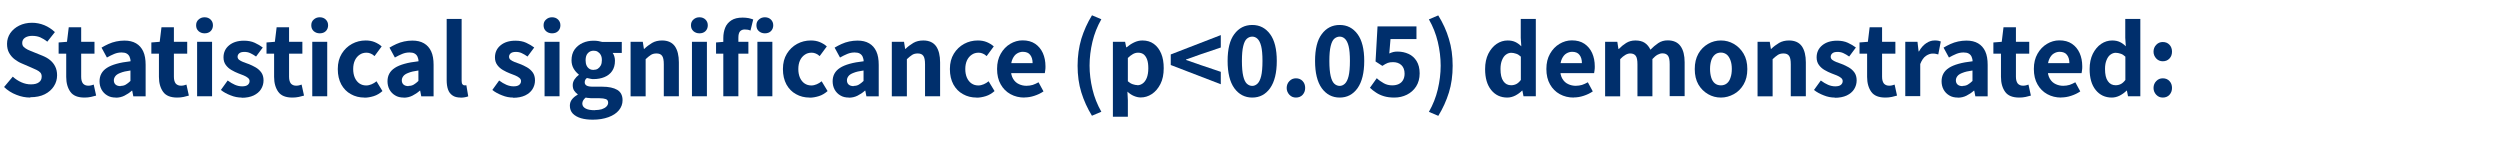
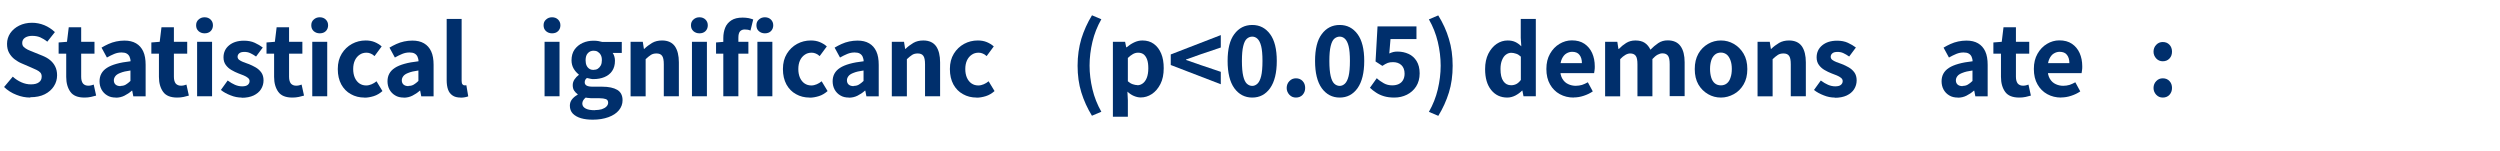
<svg xmlns="http://www.w3.org/2000/svg" id="uuid-627f270a-95c6-4673-a7a7-532a8c99597f" viewBox="0 0 227.29 13.74">
  <path d="m2.76,8.87c-.43,0-.85-.08-1.27-.25-.42-.16-.8-.4-1.12-.71l.79-.94c.23.21.49.38.78.51.29.13.58.19.86.19.33,0,.57-.06.74-.19.17-.12.25-.29.25-.52,0-.15-.04-.27-.12-.36-.08-.09-.2-.17-.34-.24-.14-.07-.31-.15-.51-.23l-.86-.37c-.22-.09-.43-.22-.63-.37-.2-.15-.37-.35-.5-.58-.13-.23-.19-.5-.19-.83,0-.35.1-.67.29-.96.2-.29.47-.52.81-.69.34-.17.73-.26,1.17-.26.38,0,.75.07,1.12.22.36.15.68.36.96.63l-.69.87c-.21-.17-.43-.3-.65-.4-.22-.09-.46-.13-.73-.13s-.48.06-.65.17c-.16.11-.25.27-.25.47,0,.15.04.27.13.36.09.09.21.17.36.25.16.07.33.15.52.22l.84.34c.27.11.5.24.69.4s.35.35.46.58c.11.22.17.49.17.79,0,.36-.09.69-.29,1-.19.3-.47.55-.83.73-.36.18-.8.27-1.31.27Z" style="fill:#002f6c;" />
  <path d="m7.68,8.87c-.6,0-1.03-.17-1.28-.52-.25-.35-.38-.8-.38-1.36v-2.11h-.69v-1.02l.76-.06.16-1.32h1.13v1.32h1.21v1.08h-1.21v2.1c0,.28.06.48.17.62.12.13.28.19.48.19.09,0,.17-.01.26-.03.09-.02.16-.04.23-.07l.22,1c-.13.04-.29.08-.47.12s-.38.06-.6.06Z" style="fill:#002f6c;" />
  <path d="m10.52,8.87c-.3,0-.56-.06-.78-.2-.22-.13-.39-.31-.51-.53-.12-.22-.18-.48-.18-.75,0-.52.22-.93.67-1.22.45-.29,1.16-.49,2.15-.6,0-.15-.04-.29-.09-.41-.05-.12-.14-.22-.26-.29s-.28-.1-.47-.1c-.22,0-.44.04-.66.13-.22.09-.44.2-.67.33l-.49-.9c.2-.12.41-.23.63-.33s.46-.18.7-.23.49-.08.75-.08c.42,0,.77.08,1.06.25.29.17.5.41.65.73s.22.73.22,1.23v2.86h-1.12l-.1-.52h-.03c-.21.19-.44.34-.68.46-.24.12-.5.18-.79.18Zm.45-1.06c.18,0,.34-.04.47-.12s.28-.19.42-.33v-.95c-.38.05-.68.12-.9.21-.22.08-.38.18-.47.3-.09.12-.14.24-.14.38,0,.18.06.31.17.4.11.09.26.13.44.13Z" style="fill:#002f6c;" />
  <path d="m16.11,8.87c-.6,0-1.03-.17-1.28-.52-.25-.35-.38-.8-.38-1.36v-2.11h-.69v-1.02l.76-.06.16-1.32h1.13v1.32h1.21v1.08h-1.21v2.1c0,.28.06.48.17.62.12.13.28.19.48.19.09,0,.17-.01.26-.03.09-.02.16-.04.23-.07l.22,1c-.13.04-.29.08-.47.12s-.38.06-.6.06Z" style="fill:#002f6c;" />
  <path d="m18.6,3.03c-.22,0-.4-.07-.55-.2-.15-.14-.22-.31-.22-.53s.07-.39.22-.52c.15-.14.33-.21.55-.21s.41.07.55.21c.14.14.21.31.21.52s-.07.39-.21.53-.33.2-.55.2Zm-.68,5.72V3.8h1.36v4.95h-1.36Z" style="fill:#002f6c;" />
  <path d="m21.97,8.87c-.33,0-.66-.06-1-.2-.34-.13-.64-.29-.89-.49l.62-.86c.23.17.45.3.66.39.21.09.43.14.65.14.23,0,.4-.04.51-.13.11-.09.17-.2.17-.35,0-.11-.05-.21-.15-.29-.1-.08-.23-.16-.38-.22s-.32-.13-.49-.19c-.21-.08-.41-.18-.62-.3-.21-.12-.38-.27-.52-.46-.14-.19-.21-.42-.21-.69,0-.45.17-.82.51-1.1.34-.28.79-.42,1.35-.42.37,0,.7.06.98.19.28.13.52.27.73.43l-.61.82c-.18-.13-.36-.23-.53-.31-.17-.08-.35-.11-.53-.11-.21,0-.36.04-.46.12-.1.08-.16.19-.16.32,0,.11.05.21.14.28.09.07.22.14.37.2s.32.12.49.18c.21.08.42.18.63.3s.38.27.52.46c.14.19.21.44.21.73s-.08.56-.23.8c-.15.24-.38.43-.67.57-.3.14-.66.21-1.09.21Z" style="fill:#002f6c;" />
  <path d="m26.58,8.87c-.6,0-1.03-.17-1.28-.52-.25-.35-.38-.8-.38-1.36v-2.11h-.69v-1.02l.76-.06.16-1.32h1.13v1.32h1.21v1.08h-1.21v2.1c0,.28.06.48.17.62.12.13.28.19.48.19.09,0,.17-.01.26-.03.09-.02.16-.04.23-.07l.22,1c-.13.04-.29.08-.47.12s-.38.06-.6.06Z" style="fill:#002f6c;" />
  <path d="m29.07,3.03c-.22,0-.4-.07-.55-.2-.15-.14-.22-.31-.22-.53s.07-.39.22-.52c.15-.14.33-.21.55-.21s.41.07.55.21c.14.14.21.31.21.52s-.07.39-.21.53-.33.2-.55.2Zm-.68,5.72V3.8h1.36v4.95h-1.36Z" style="fill:#002f6c;" />
  <path d="m33.13,8.87c-.45,0-.86-.1-1.23-.31-.37-.2-.66-.5-.87-.88-.21-.39-.32-.85-.32-1.4s.12-1.01.36-1.4c.24-.39.55-.68.93-.89.39-.21.8-.31,1.25-.31.31,0,.58.05.82.15.24.1.45.23.63.39l-.65.88c-.12-.11-.24-.19-.35-.23-.11-.05-.24-.08-.37-.08-.25,0-.46.06-.64.19-.18.12-.33.3-.43.52-.1.22-.15.48-.15.78s.05.56.15.79c.1.22.24.4.42.52s.38.18.61.18c.17,0,.34-.04.5-.11.16-.07.31-.16.44-.27l.54.89c-.24.21-.5.37-.79.46-.29.09-.57.14-.84.14Z" style="fill:#002f6c;" />
  <path d="m36.7,8.87c-.3,0-.56-.06-.78-.2-.22-.13-.39-.31-.51-.53-.12-.22-.18-.48-.18-.75,0-.52.22-.93.67-1.22.45-.29,1.16-.49,2.15-.6,0-.15-.04-.29-.09-.41-.05-.12-.14-.22-.26-.29s-.28-.1-.47-.1c-.22,0-.44.04-.66.13-.22.09-.44.2-.67.33l-.49-.9c.2-.12.41-.23.63-.33s.46-.18.7-.23.49-.08.75-.08c.42,0,.77.08,1.06.25.29.17.5.41.65.73s.22.73.22,1.23v2.86h-1.12l-.1-.52h-.03c-.21.19-.44.34-.68.46-.24.12-.5.18-.79.18Zm.45-1.06c.18,0,.34-.04.47-.12s.28-.19.42-.33v-.95c-.38.05-.68.12-.9.21-.22.08-.38.18-.47.3-.09.12-.14.24-.14.38,0,.18.06.31.17.4.11.09.26.13.44.13Z" style="fill:#002f6c;" />
  <path d="m41.88,8.87c-.31,0-.56-.06-.75-.2-.19-.13-.32-.31-.4-.54s-.12-.51-.12-.83V1.72h1.36v5.64c0,.15.03.25.08.31s.12.09.17.09c.03,0,.06,0,.08,0,.02,0,.06,0,.1-.01l.17,1.01c-.08.03-.18.06-.29.08-.11.02-.25.04-.41.04Z" style="fill:#002f6c;" />
-   <path d="m46.65,8.87c-.33,0-.66-.06-1-.2-.34-.13-.64-.29-.89-.49l.62-.86c.23.17.45.3.66.39.21.09.43.14.65.14.23,0,.4-.04.51-.13.11-.09.17-.2.17-.35,0-.11-.05-.21-.15-.29-.1-.08-.23-.16-.38-.22s-.32-.13-.49-.19c-.21-.08-.41-.18-.62-.3-.21-.12-.38-.27-.52-.46-.14-.19-.21-.42-.21-.69,0-.45.17-.82.51-1.1.34-.28.79-.42,1.35-.42.37,0,.7.06.98.19.28.13.52.27.73.43l-.61.82c-.18-.13-.36-.23-.53-.31-.17-.08-.35-.11-.53-.11-.21,0-.36.04-.46.12-.1.08-.16.19-.16.32,0,.11.05.21.14.28.09.07.22.14.37.2s.32.12.49.18c.21.08.42.18.63.3s.38.27.52.46c.14.19.21.44.21.73s-.08.56-.23.8c-.15.24-.38.43-.67.57-.3.14-.66.21-1.09.21Z" style="fill:#002f6c;" />
  <path d="m50.19,3.03c-.22,0-.4-.07-.55-.2-.15-.14-.22-.31-.22-.53s.07-.39.22-.52c.15-.14.33-.21.55-.21s.41.07.55.21c.14.14.21.31.21.52s-.07.39-.21.53-.33.2-.55.2Zm-.68,5.72V3.8h1.36v4.95h-1.36Z" style="fill:#002f6c;" />
  <path d="m53.88,10.88c-.39,0-.74-.04-1.05-.13-.31-.09-.56-.23-.75-.42-.18-.19-.27-.43-.27-.72,0-.21.06-.4.18-.56s.3-.32.53-.44v-.04c-.13-.09-.23-.2-.32-.33s-.13-.31-.13-.5c0-.18.05-.35.16-.52.11-.16.24-.3.39-.41v-.04c-.17-.13-.33-.3-.46-.52-.13-.22-.2-.48-.2-.76,0-.39.09-.72.28-.99.19-.26.43-.46.74-.6.31-.14.64-.2.99-.2.14,0,.28.01.41.03.13.02.25.05.36.08h1.79v1h-.83c.06.08.11.18.15.31.04.13.06.26.06.4,0,.38-.09.69-.26.94-.17.25-.41.43-.7.55s-.62.18-.98.18c-.09,0-.19,0-.29-.03-.1-.02-.21-.04-.32-.07-.07.05-.12.11-.15.17s-.05.13-.05.23c0,.13.06.22.17.29.12.07.31.1.58.1h.83c.6,0,1.06.1,1.38.29s.48.51.48.94c0,.34-.11.64-.33.91-.22.27-.54.48-.95.63-.41.15-.89.23-1.44.23Zm.21-.87c.23,0,.44-.03.62-.08.18-.06.32-.14.42-.24.1-.1.16-.22.16-.35,0-.17-.07-.28-.21-.33s-.33-.08-.58-.08h-.57c-.15,0-.28,0-.39-.02-.11,0-.2-.02-.29-.04-.11.09-.18.17-.23.26-.05.09-.08.18-.08.28,0,.2.1.35.31.46s.49.15.83.15Zm-.12-3.66c.14,0,.27-.03.38-.1.11-.07.2-.17.27-.3s.1-.29.1-.48-.03-.34-.1-.47c-.07-.13-.16-.22-.27-.29-.11-.07-.23-.1-.38-.1-.21,0-.38.07-.52.22-.14.14-.21.36-.21.65,0,.19.03.35.09.48s.15.23.26.3c.11.07.24.1.38.1Z" style="fill:#002f6c;" />
  <path d="m57.33,8.75V3.8h1.11l.1.64h.04c.21-.21.45-.38.71-.54.26-.15.56-.22.9-.22.53,0,.92.18,1.17.53.24.35.36.84.36,1.46v3.08h-1.37v-2.91c0-.37-.05-.63-.16-.77-.1-.14-.27-.21-.5-.21-.2,0-.37.04-.51.13-.14.09-.3.22-.48.39v3.38h-1.36Z" style="fill:#002f6c;" />
  <path d="m63.59,3.03c-.22,0-.4-.07-.55-.2-.15-.14-.22-.31-.22-.53s.07-.39.22-.52c.15-.14.33-.21.55-.21s.41.07.55.21c.14.14.21.31.21.52s-.07.39-.21.53-.33.2-.55.2Zm-.68,5.72V3.8h1.36v4.95h-1.36Z" style="fill:#002f6c;" />
  <path d="m65.1,4.88v-1.02l.74-.06h2.2v1.08h-2.94Zm.66,3.87V3.46c0-.35.06-.66.17-.94s.3-.5.56-.67c.26-.17.6-.25,1.03-.25.2,0,.38.02.55.05.17.04.3.08.41.12l-.25,1.01c-.09-.04-.17-.07-.26-.08s-.17-.02-.26-.02c-.19,0-.33.06-.43.17-.1.12-.15.31-.15.58v5.32h-1.37Zm3.78-5.72c-.22,0-.4-.07-.55-.2s-.22-.31-.22-.53.07-.39.22-.52c.15-.14.33-.21.55-.21s.41.07.55.21c.14.14.21.31.21.52s-.07.39-.21.53-.33.2-.55.2Zm-.68,5.72V3.8h1.36v4.95h-1.36Z" style="fill:#002f6c;" />
  <path d="m73.6,8.87c-.45,0-.86-.1-1.23-.31-.37-.2-.66-.5-.87-.88-.21-.39-.32-.85-.32-1.4s.12-1.01.36-1.4c.24-.39.55-.68.93-.89.39-.21.8-.31,1.25-.31.31,0,.58.05.82.15.24.1.45.23.63.39l-.65.88c-.12-.11-.24-.19-.35-.23-.11-.05-.24-.08-.37-.08-.25,0-.46.06-.64.19-.18.12-.33.3-.43.52-.1.22-.15.48-.15.78s.05.56.15.79c.1.22.24.4.42.52s.38.18.61.18c.17,0,.34-.04.5-.11.16-.07.31-.16.44-.27l.54.89c-.24.21-.5.37-.79.46-.29.09-.57.14-.84.14Z" style="fill:#002f6c;" />
  <path d="m77.17,8.87c-.3,0-.56-.06-.78-.2-.22-.13-.39-.31-.51-.53-.12-.22-.18-.48-.18-.75,0-.52.22-.93.67-1.22.45-.29,1.16-.49,2.15-.6,0-.15-.04-.29-.09-.41-.05-.12-.14-.22-.26-.29s-.28-.1-.47-.1c-.22,0-.44.04-.66.13-.22.09-.44.2-.67.33l-.49-.9c.2-.12.41-.23.63-.33s.46-.18.7-.23.49-.08.75-.08c.42,0,.77.08,1.06.25.29.17.5.41.65.73s.22.73.22,1.23v2.86h-1.12l-.1-.52h-.03c-.21.19-.44.34-.68.46-.24.12-.5.18-.79.18Zm.45-1.06c.18,0,.34-.04.47-.12s.28-.19.42-.33v-.95c-.38.05-.68.12-.9.21-.22.08-.38.18-.47.3-.09.12-.14.24-.14.38,0,.18.06.31.17.4.11.09.26.13.44.13Z" style="fill:#002f6c;" />
  <path d="m81.08,8.75V3.8h1.11l.1.64h.04c.21-.21.45-.38.71-.54.26-.15.56-.22.9-.22.53,0,.92.18,1.17.53.24.35.36.84.36,1.46v3.08h-1.37v-2.91c0-.37-.05-.63-.16-.77-.1-.14-.27-.21-.5-.21-.2,0-.37.04-.51.13-.14.09-.3.22-.48.39v3.38h-1.36Z" style="fill:#002f6c;" />
  <path d="m88.78,8.87c-.45,0-.86-.1-1.23-.31-.37-.2-.66-.5-.87-.88-.21-.39-.32-.85-.32-1.4s.12-1.01.36-1.4c.24-.39.55-.68.93-.89.39-.21.8-.31,1.25-.31.31,0,.58.05.82.15.24.1.45.23.63.39l-.65.88c-.12-.11-.24-.19-.35-.23-.11-.05-.24-.08-.37-.08-.25,0-.46.06-.64.19-.18.12-.33.3-.43.52-.1.22-.15.48-.15.78s.05.56.15.79c.1.22.24.4.42.52s.38.18.61.18c.17,0,.34-.04.5-.11.16-.07.31-.16.44-.27l.54.89c-.24.21-.5.37-.79.46-.29.09-.57.14-.84.14Z" style="fill:#002f6c;" />
-   <path d="m93.14,8.87c-.47,0-.89-.1-1.27-.31-.38-.21-.67-.5-.89-.89-.22-.38-.33-.85-.33-1.4s.11-.99.33-1.38c.22-.39.51-.69.86-.9.35-.21.73-.32,1.12-.32.46,0,.84.1,1.15.31.31.21.54.49.7.84.16.36.24.76.24,1.21,0,.12,0,.24-.02.35-.01.12-.03.21-.04.27h-3.27v-.91s2.16,0,2.16,0c0-.31-.07-.56-.22-.75-.14-.19-.37-.28-.67-.28-.18,0-.35.05-.52.15-.17.1-.3.26-.41.49s-.16.53-.16.91.07.68.21.91.31.38.53.48c.21.1.44.15.68.15.2,0,.39-.03.57-.08.18-.06.35-.14.53-.24l.45.83c-.25.17-.52.3-.83.4-.3.1-.6.15-.9.15Z" style="fill:#002f6c;" />
  <path d="m99.28,10.53c-.42-.68-.74-1.39-.97-2.13-.23-.74-.34-1.55-.34-2.43s.12-1.69.34-2.44c.23-.74.55-1.46.97-2.14l.85.36c-.37.65-.64,1.33-.81,2.05-.17.72-.26,1.44-.26,2.16s.09,1.43.26,2.15c.17.72.44,1.4.81,2.05l-.85.36Z" style="fill:#002f6c;" />
  <path d="m101.18,10.62V3.8h1.11l.1.5h.04c.2-.17.42-.32.67-.44.25-.12.5-.18.76-.18.41,0,.75.1,1.04.31.29.21.51.5.67.88.16.38.23.82.23,1.33,0,.57-.1,1.05-.3,1.44s-.46.7-.78.91c-.32.21-.65.31-1.01.31-.21,0-.42-.05-.63-.14-.21-.09-.4-.22-.58-.39l.04.8v1.48h-1.36Zm2.22-2.87c.19,0,.35-.06.5-.17.15-.11.27-.28.36-.5.09-.23.14-.52.14-.87,0-.31-.03-.56-.1-.77s-.17-.36-.3-.48c-.14-.11-.31-.17-.53-.17-.16,0-.31.04-.46.12s-.3.2-.47.36v2.12c.15.13.29.22.45.27.15.05.29.08.42.08Z" style="fill:#002f6c;" />
  <path d="m110.99,7.66l-4.55-1.75v-.96l4.55-1.76v1.13l-1.81.61-1.35.48v.04l1.35.47,1.81.61v1.13Z" style="fill:#002f6c;" />
  <path d="m113.85,8.87c-.68,0-1.22-.29-1.63-.85-.41-.57-.61-1.4-.61-2.48s.2-1.9.61-2.44c.41-.55.95-.83,1.63-.83s1.21.28,1.62.83c.41.55.61,1.37.61,2.44s-.2,1.9-.61,2.48c-.41.57-.95.85-1.62.85Zm0-1.06c.17,0,.33-.07.47-.2.14-.13.26-.36.34-.69.08-.33.12-.79.12-1.38s-.04-1.03-.12-1.35c-.08-.32-.2-.54-.34-.67s-.3-.19-.47-.19-.34.06-.49.19-.25.35-.33.67-.12.77-.12,1.35.04,1.04.12,1.38.19.56.33.69c.14.13.31.2.49.2Z" style="fill:#002f6c;" />
  <path d="m117.82,8.87c-.23,0-.43-.08-.59-.25-.16-.17-.25-.38-.25-.62s.08-.46.25-.63c.16-.17.36-.25.59-.25.25,0,.45.08.61.25.16.17.23.38.23.63s-.08.45-.23.62c-.16.17-.36.25-.61.25Z" style="fill:#002f6c;" />
  <path d="m121.8,8.87c-.68,0-1.22-.29-1.63-.85-.41-.57-.61-1.4-.61-2.48s.2-1.9.61-2.44c.41-.55.95-.83,1.63-.83s1.21.28,1.62.83c.41.55.61,1.37.61,2.44s-.2,1.9-.61,2.48c-.41.57-.95.85-1.62.85Zm0-1.06c.17,0,.33-.07.47-.2.14-.13.26-.36.34-.69.08-.33.12-.79.12-1.38s-.04-1.03-.12-1.35c-.08-.32-.2-.54-.34-.67s-.3-.19-.47-.19-.34.06-.49.19-.25.35-.33.67-.12.77-.12,1.35.04,1.04.12,1.38.19.56.33.69c.14.13.31.2.49.2Z" style="fill:#002f6c;" />
  <path d="m126.76,8.87c-.35,0-.66-.04-.93-.12s-.51-.19-.72-.33c-.21-.14-.4-.28-.56-.44l.62-.87c.19.18.41.33.64.46.23.13.49.19.77.19.23,0,.42-.04.59-.12.17-.08.3-.2.39-.36.09-.16.14-.35.14-.58,0-.34-.1-.6-.29-.78-.19-.18-.45-.27-.76-.27-.19,0-.35.02-.48.07-.13.05-.3.14-.49.27l-.62-.4.18-3.19h3.54v1.15h-2.36l-.11,1.31c.13-.06.25-.1.36-.13.11-.03.24-.04.39-.04.36,0,.69.07,1,.21.31.14.55.36.73.65.18.29.28.66.28,1.12s-.11.86-.32,1.19c-.21.33-.5.58-.84.75s-.73.26-1.13.26Z" style="fill:#002f6c;" />
  <path d="m130.76,10.53l-.85-.36c.37-.65.64-1.33.81-2.05.17-.72.26-1.44.26-2.15s-.09-1.44-.26-2.16c-.17-.72-.44-1.4-.81-2.05l.85-.36c.42.68.75,1.39.97,2.14.23.74.34,1.55.34,2.44s-.11,1.69-.34,2.43c-.23.74-.55,1.45-.97,2.13Z" style="fill:#002f6c;" />
  <path d="m137.04,8.87c-.61,0-1.1-.23-1.47-.69s-.55-1.09-.55-1.9c0-.54.1-1,.29-1.39.2-.39.45-.69.76-.9s.65-.31,1-.31c.28,0,.51.05.7.14.19.09.37.22.54.39l-.05-.77v-1.72h1.37v7.03h-1.12l-.1-.51h-.03c-.18.18-.39.33-.62.45-.24.12-.48.18-.73.18Zm.35-1.12c.17,0,.33-.04.47-.11s.28-.2.41-.37v-2.12c-.14-.13-.29-.23-.44-.27-.15-.05-.3-.08-.44-.08-.17,0-.33.06-.48.17-.15.11-.26.27-.35.49s-.14.48-.14.8c0,.5.08.87.26,1.12.17.25.41.37.71.37Z" style="fill:#002f6c;" />
  <path d="m143.08,8.87c-.47,0-.89-.1-1.27-.31-.38-.21-.67-.5-.89-.89-.22-.38-.33-.85-.33-1.4s.11-.99.33-1.38c.22-.39.51-.69.86-.9.35-.21.73-.32,1.12-.32.46,0,.84.1,1.15.31.31.21.54.49.7.84.16.36.24.76.24,1.21,0,.12,0,.24-.02.35-.01.12-.03.21-.04.27h-3.27v-.91s2.16,0,2.16,0c0-.31-.07-.56-.22-.75-.14-.19-.37-.28-.67-.28-.18,0-.35.05-.52.15-.17.1-.3.26-.41.49s-.16.53-.16.91.07.68.21.91.31.38.53.48c.21.1.44.15.68.15.2,0,.39-.03.57-.08.18-.06.35-.14.53-.24l.45.83c-.25.17-.52.3-.83.4-.3.1-.6.15-.9.15Z" style="fill:#002f6c;" />
  <path d="m145.93,8.75V3.8h1.11l.1.65h.04c.2-.21.42-.39.66-.54s.52-.23.84-.23c.35,0,.64.07.86.22.22.15.39.36.51.62.22-.23.46-.43.71-.6s.54-.25.86-.25c.53,0,.92.18,1.17.53.25.35.37.84.37,1.46v3.08h-1.36v-2.91c0-.37-.05-.63-.16-.77-.11-.14-.27-.21-.5-.21-.14,0-.28.04-.43.12s-.31.21-.48.4v3.38h-1.36v-2.91c0-.37-.05-.63-.16-.77-.11-.14-.27-.21-.5-.21-.27,0-.58.17-.91.52v3.38h-1.36Z" style="fill:#002f6c;" />
  <path d="m156.46,8.87c-.42,0-.81-.1-1.17-.31s-.66-.5-.88-.88-.33-.85-.33-1.4.11-1.01.33-1.4c.22-.39.52-.68.88-.89.36-.21.75-.31,1.17-.31s.8.1,1.17.31c.36.21.66.5.89.89.23.39.34.85.34,1.4s-.11,1.01-.34,1.4-.52.68-.89.88-.75.31-1.17.31Zm0-1.11c.21,0,.39-.06.54-.18.15-.12.26-.29.33-.52.08-.22.12-.48.12-.79s-.04-.56-.12-.78c-.08-.22-.19-.4-.33-.52-.15-.12-.33-.19-.54-.19s-.4.06-.55.19-.26.3-.33.52c-.07.22-.11.48-.11.78s.04.56.11.79c.07.22.18.4.33.52s.33.18.55.18Z" style="fill:#002f6c;" />
  <path d="m159.79,8.75V3.8h1.11l.1.64h.04c.21-.21.45-.38.71-.54.26-.15.56-.22.9-.22.53,0,.92.18,1.17.53.24.35.36.84.36,1.46v3.08h-1.37v-2.91c0-.37-.05-.63-.16-.77-.1-.14-.27-.21-.5-.21-.2,0-.37.04-.51.13-.14.09-.3.22-.48.39v3.38h-1.36Z" style="fill:#002f6c;" />
  <path d="m166.81,8.87c-.33,0-.66-.06-1-.2-.34-.13-.64-.29-.89-.49l.62-.86c.23.17.45.3.66.39.21.09.43.14.65.14.23,0,.4-.04.51-.13.11-.09.17-.2.17-.35,0-.11-.05-.21-.15-.29-.1-.08-.23-.16-.38-.22s-.32-.13-.49-.19c-.21-.08-.41-.18-.62-.3-.21-.12-.38-.27-.52-.46-.14-.19-.21-.42-.21-.69,0-.45.17-.82.51-1.1.34-.28.79-.42,1.35-.42.37,0,.7.06.98.19.28.13.52.27.73.43l-.61.82c-.18-.13-.36-.23-.53-.31-.17-.08-.35-.11-.53-.11-.21,0-.36.04-.46.12-.1.08-.16.19-.16.32,0,.11.05.21.14.28.09.07.22.14.37.2s.32.12.49.18c.21.08.42.18.63.3s.38.27.52.46c.14.19.21.44.21.73s-.08.56-.23.8c-.15.24-.38.43-.67.57-.3.14-.66.21-1.09.21Z" style="fill:#002f6c;" />
-   <path d="m171.41,8.87c-.6,0-1.03-.17-1.28-.52-.25-.35-.38-.8-.38-1.36v-2.11h-.69v-1.02l.76-.06.16-1.32h1.13v1.32h1.21v1.08h-1.21v2.1c0,.28.06.48.17.62.12.13.28.19.48.19.09,0,.17-.01.26-.03.09-.02.16-.04.23-.07l.22,1c-.13.04-.29.08-.47.12s-.38.06-.6.06Z" style="fill:#002f6c;" />
-   <path d="m173.22,8.75V3.8h1.11l.1.87h.04c.18-.33.4-.57.65-.74s.5-.25.75-.25c.13,0,.25,0,.34.02s.17.04.24.07l-.23,1.18c-.09-.02-.17-.04-.25-.06-.08-.02-.17-.02-.27-.02-.19,0-.39.07-.6.21-.21.14-.38.39-.52.74v2.92h-1.36Z" style="fill:#002f6c;" />
  <path d="m177.99,8.87c-.3,0-.56-.06-.78-.2-.22-.13-.39-.31-.51-.53-.12-.22-.18-.48-.18-.75,0-.52.22-.93.67-1.22.45-.29,1.16-.49,2.15-.6,0-.15-.04-.29-.09-.41-.05-.12-.14-.22-.26-.29s-.28-.1-.47-.1c-.22,0-.44.04-.66.13-.22.09-.44.2-.67.33l-.49-.9c.2-.12.41-.23.63-.33s.46-.18.7-.23.49-.08.75-.08c.42,0,.77.08,1.06.25.29.17.5.41.65.73s.22.73.22,1.23v2.86h-1.12l-.1-.52h-.03c-.21.19-.44.34-.68.46-.24.12-.5.18-.79.18Zm.45-1.06c.18,0,.34-.04.47-.12s.28-.19.42-.33v-.95c-.38.05-.68.12-.9.21-.22.08-.38.18-.47.3-.09.12-.14.24-.14.38,0,.18.06.31.17.4.11.09.26.13.44.13Z" style="fill:#002f6c;" />
  <path d="m183.58,8.87c-.6,0-1.03-.17-1.28-.52-.25-.35-.38-.8-.38-1.36v-2.11h-.69v-1.02l.76-.06.16-1.32h1.13v1.32h1.21v1.08h-1.21v2.1c0,.28.06.48.17.62.12.13.28.19.48.19.09,0,.17-.01.26-.03.09-.02.16-.04.23-.07l.22,1c-.13.04-.29.08-.47.12s-.38.06-.6.06Z" style="fill:#002f6c;" />
  <path d="m187.4,8.87c-.47,0-.89-.1-1.27-.31-.38-.21-.67-.5-.89-.89-.22-.38-.33-.85-.33-1.4s.11-.99.33-1.38c.22-.39.51-.69.86-.9.35-.21.73-.32,1.12-.32.46,0,.84.1,1.15.31.31.21.54.49.7.84.16.36.24.76.24,1.21,0,.12,0,.24-.02.35-.01.12-.03.21-.04.27h-3.27v-.91s2.16,0,2.16,0c0-.31-.07-.56-.22-.75-.14-.19-.37-.28-.67-.28-.18,0-.35.05-.52.15-.17.1-.3.26-.41.49s-.16.53-.16.91.07.68.21.91.31.38.53.48c.21.1.44.15.68.15.2,0,.39-.03.57-.08.18-.06.35-.14.53-.24l.45.83c-.25.17-.52.3-.83.4-.3.1-.6.15-.9.15Z" style="fill:#002f6c;" />
-   <path d="m192,8.87c-.61,0-1.1-.23-1.47-.69s-.55-1.09-.55-1.9c0-.54.1-1,.29-1.39.2-.39.45-.69.76-.9s.65-.31,1-.31c.28,0,.51.05.7.14.19.09.37.22.54.39l-.05-.77v-1.72h1.37v7.03h-1.12l-.1-.51h-.03c-.18.18-.39.33-.62.45-.24.12-.48.18-.73.18Zm.35-1.12c.17,0,.33-.04.47-.11s.28-.2.41-.37v-2.12c-.14-.13-.29-.23-.44-.27-.15-.05-.3-.08-.44-.08-.17,0-.33.06-.48.17-.15.11-.26.27-.35.49s-.14.48-.14.8c0,.5.08.87.26,1.12.17.25.41.37.71.37Z" style="fill:#002f6c;" />
  <path d="m196.63,5.57c-.23,0-.43-.08-.59-.25-.16-.17-.25-.38-.25-.62s.08-.46.25-.63c.16-.17.36-.25.59-.25.25,0,.45.08.61.25.16.17.23.38.23.63s-.08.46-.23.62c-.16.17-.36.25-.61.25Zm0,3.3c-.23,0-.43-.08-.59-.25-.16-.17-.25-.38-.25-.62s.08-.46.25-.63c.16-.17.36-.25.59-.25.25,0,.45.08.61.25.16.17.23.38.23.63s-.08.45-.23.62c-.16.17-.36.25-.61.25Z" style="fill:#002f6c;" />
</svg>